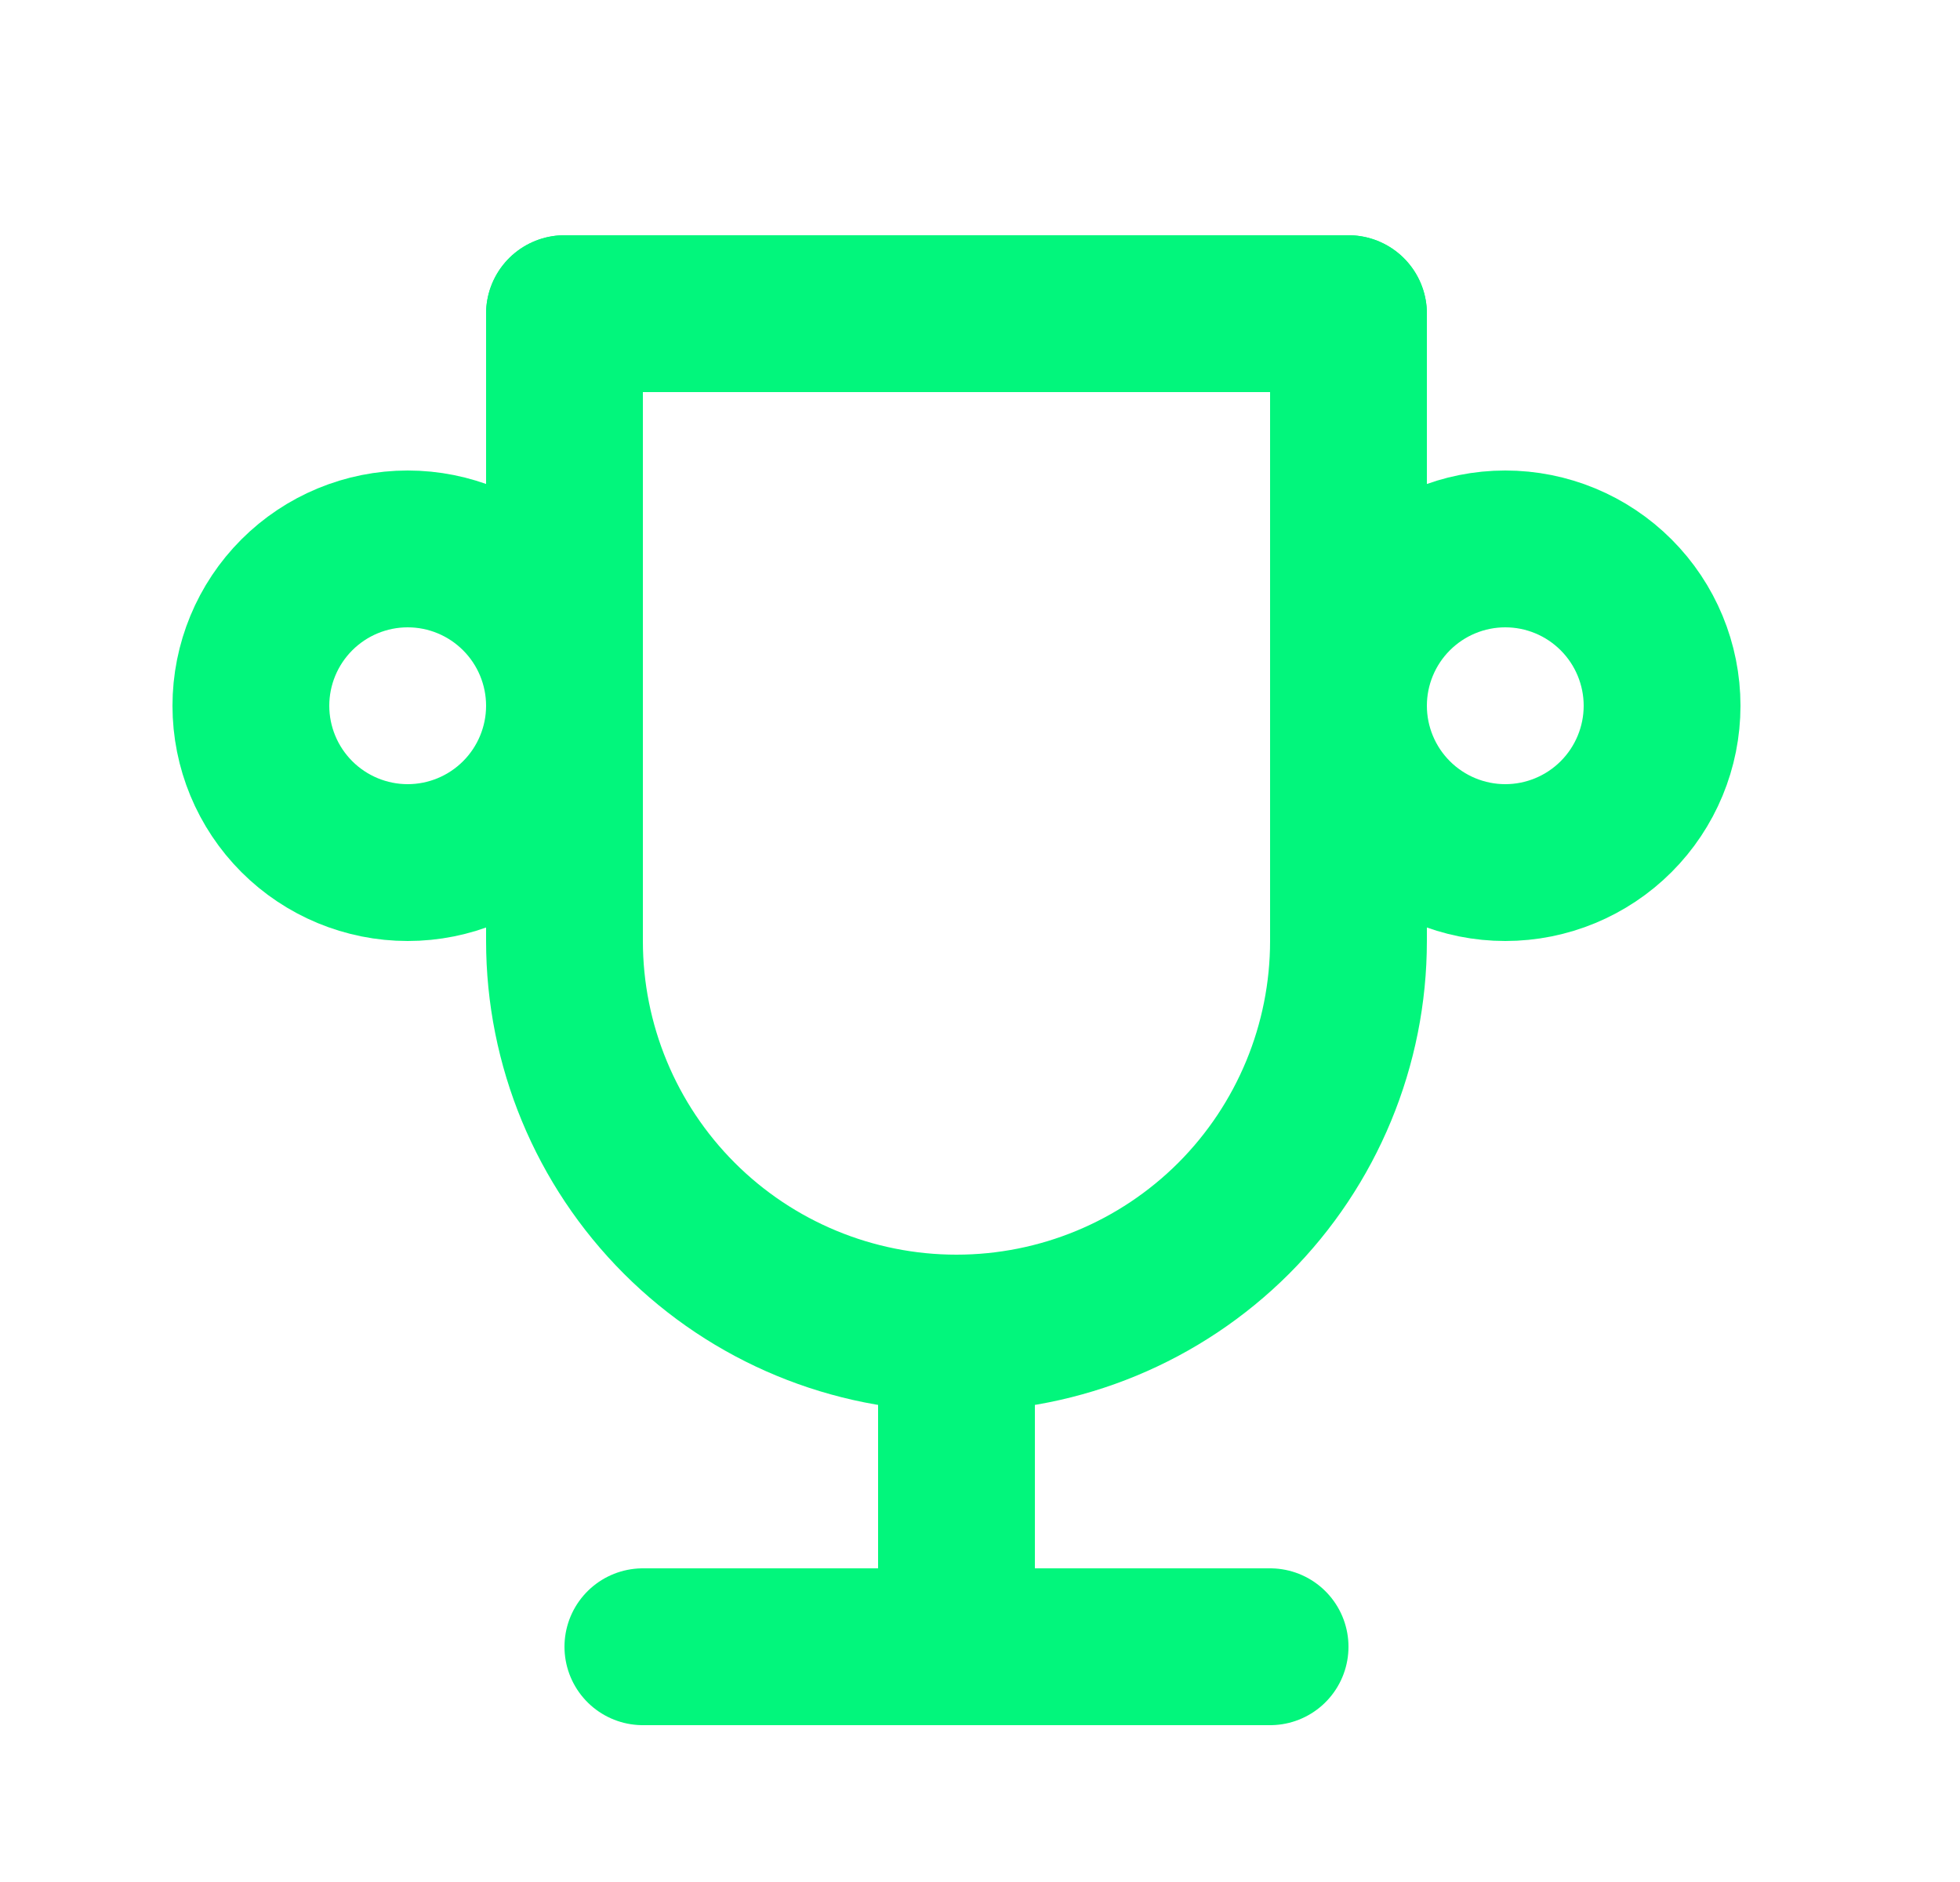
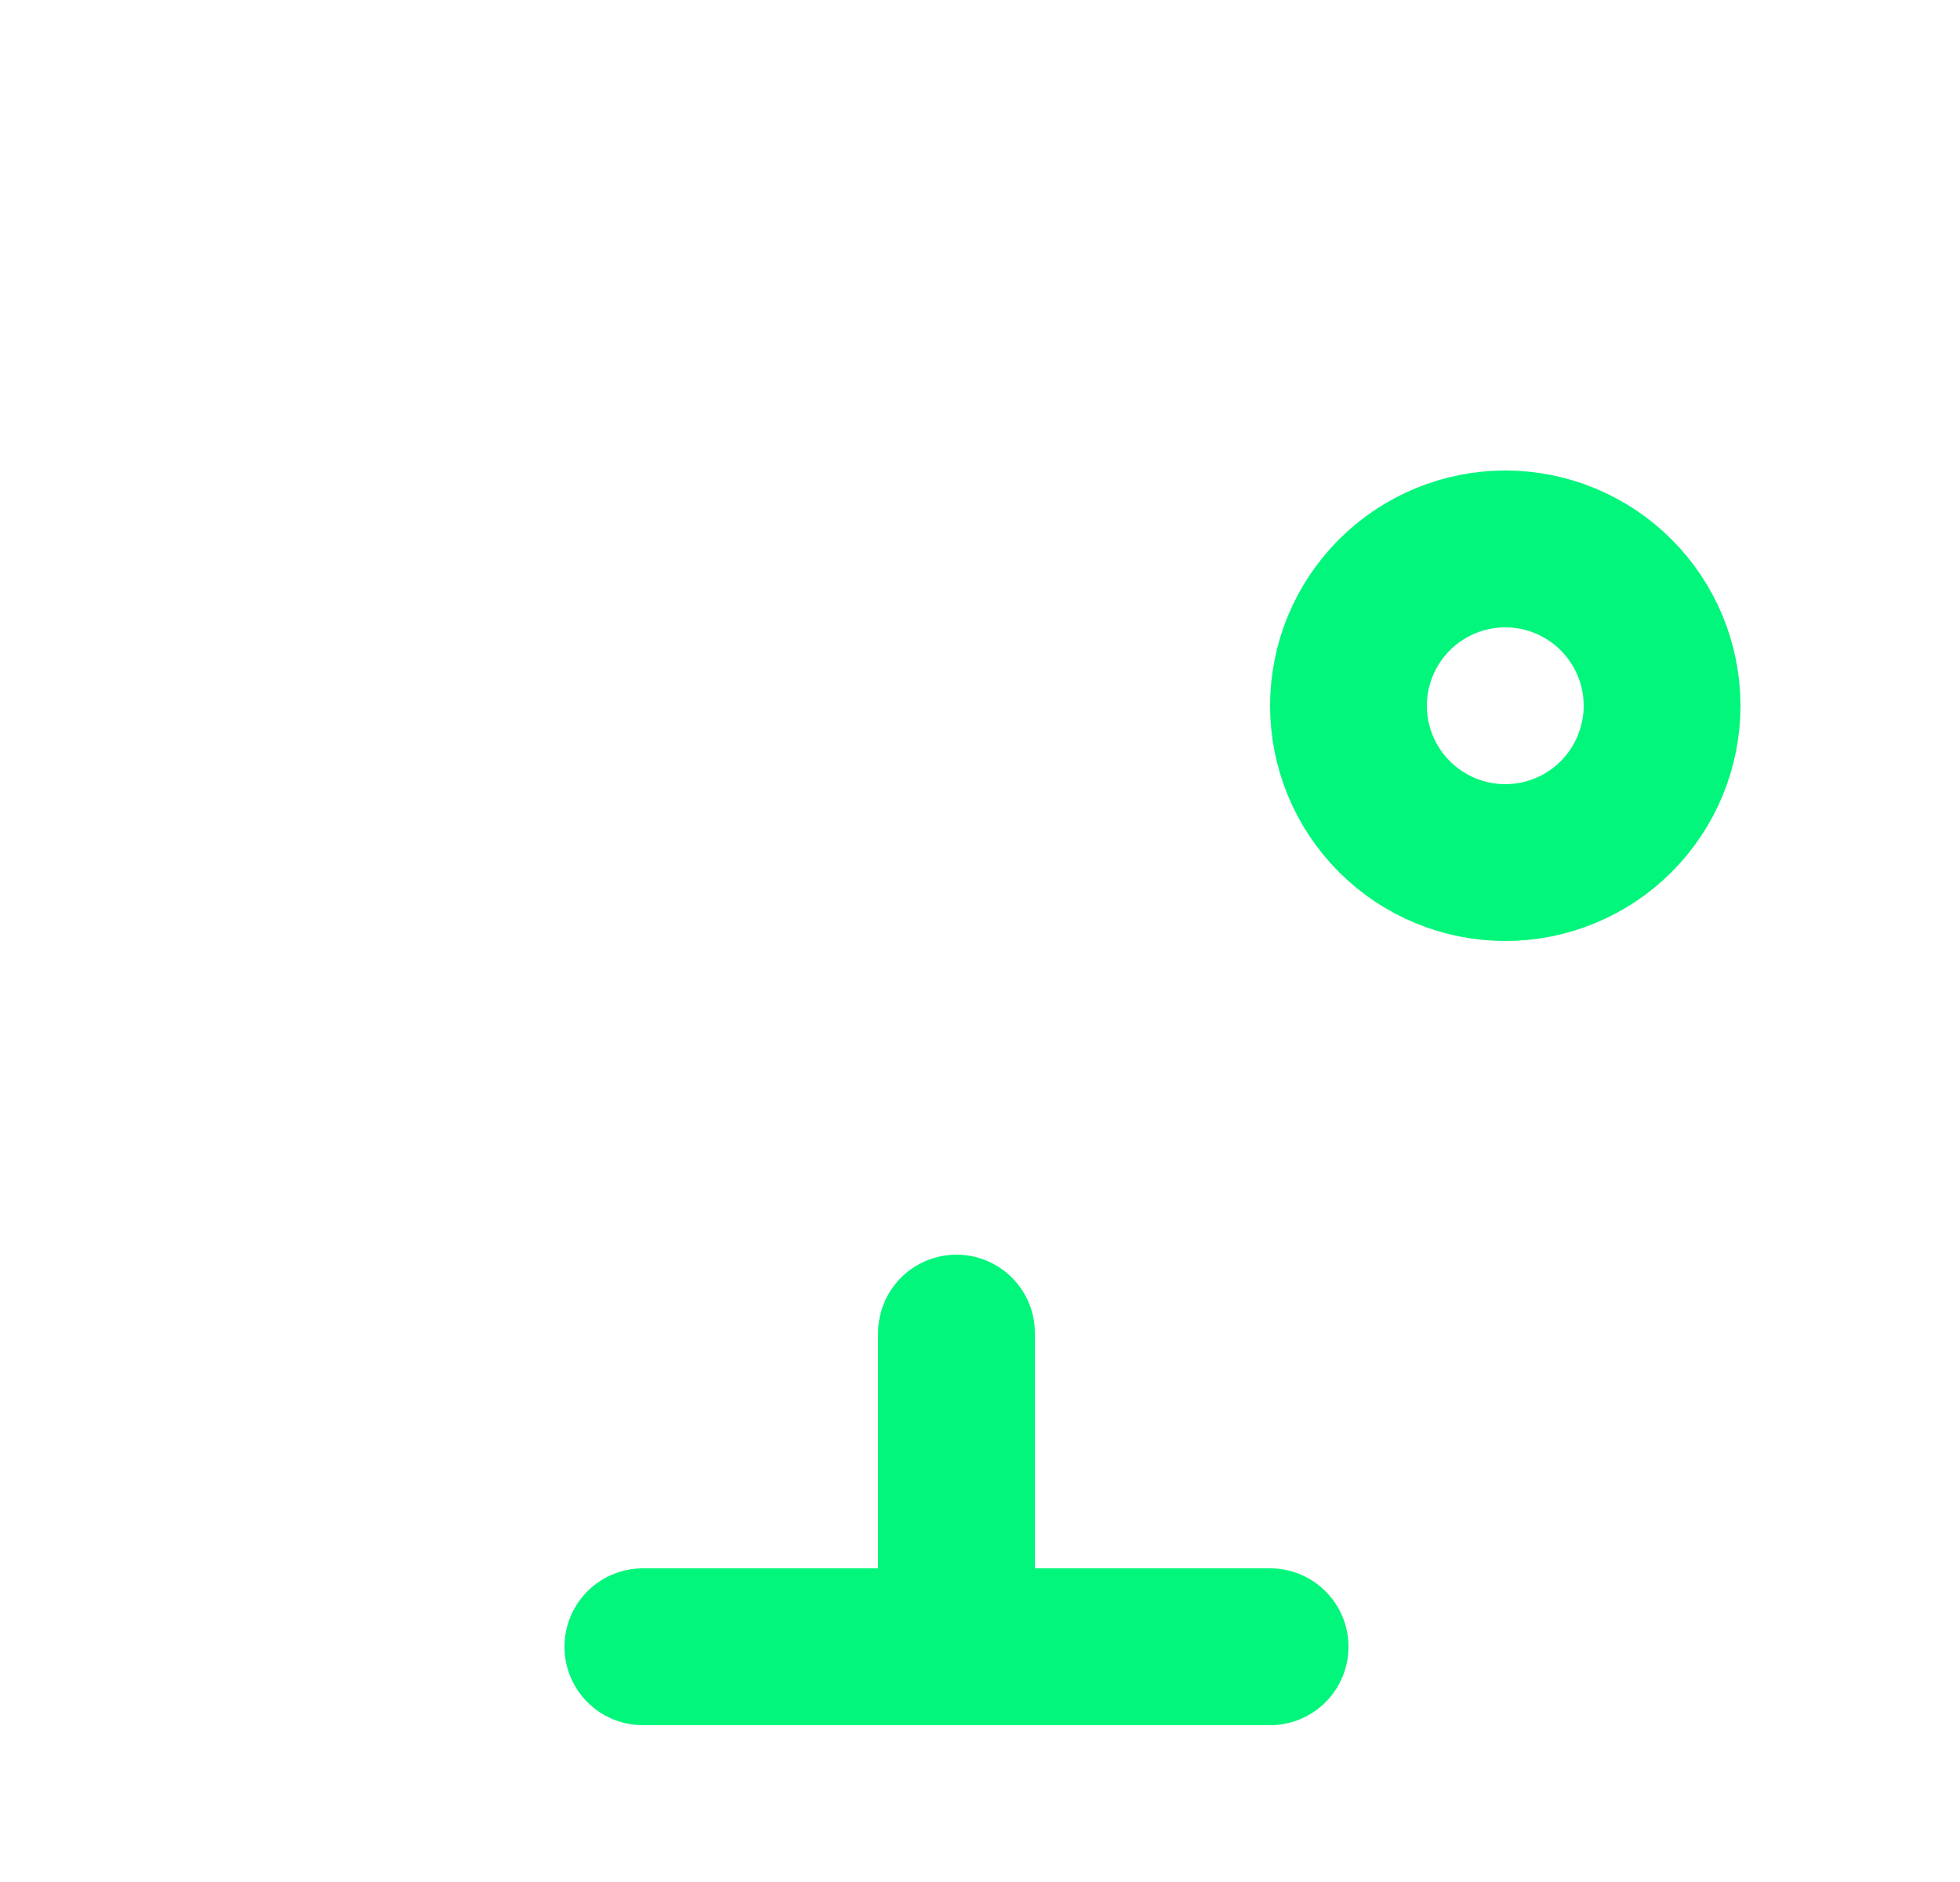
<svg xmlns="http://www.w3.org/2000/svg" width="25" height="24" viewBox="0 0 25 24" fill="none">
  <g clip-path="url(#clip0_308_9442)">
    <path d="M8.2 21H16.2" stroke="#02F67C" stroke-width="2" stroke-linecap="round" stroke-linejoin="round" />
    <path d="M12.2 17V21" stroke="#02F67C" stroke-width="2" stroke-linecap="round" stroke-linejoin="round" />
-     <path d="M7.2 4H17.2" stroke="#02F67C" stroke-width="2" stroke-linecap="round" stroke-linejoin="round" />
-     <path d="M17.2 4V12C17.2 13.326 16.673 14.598 15.736 15.536C14.798 16.473 13.526 17 12.2 17C10.874 17 9.602 16.473 8.665 15.536C7.727 14.598 7.2 13.326 7.2 12V4" stroke="#02F67C" stroke-width="2" stroke-linecap="round" stroke-linejoin="round" />
-     <path d="M3.2 9C3.2 9.53 3.411 10.039 3.786 10.414C4.161 10.789 4.67 11 5.2 11C5.731 11 6.239 10.789 6.614 10.414C6.989 10.039 7.2 9.53 7.2 9C7.2 8.47 6.989 7.961 6.614 7.586C6.239 7.211 5.731 7 5.2 7C4.67 7 4.161 7.211 3.786 7.586C3.411 7.961 3.2 8.47 3.2 9Z" stroke="#02F67C" stroke-width="2" stroke-linecap="round" stroke-linejoin="round" />
    <path d="M17.2 9C17.2 9.53 17.411 10.039 17.786 10.414C18.161 10.789 18.67 11 19.2 11C19.731 11 20.239 10.789 20.614 10.414C20.989 10.039 21.2 9.53 21.2 9C21.2 8.47 20.989 7.961 20.614 7.586C20.239 7.211 19.731 7 19.2 7C18.67 7 18.161 7.211 17.786 7.586C17.411 7.961 17.2 8.47 17.2 9Z" stroke="#02F67C" stroke-width="2" stroke-linecap="round" stroke-linejoin="round" />
  </g>
  <defs>
    <clipPath id="clip0_308_9442">
      <rect width="24" height="24" fill="white" transform="translate(0.2)" />
    </clipPath>
  </defs>
</svg>